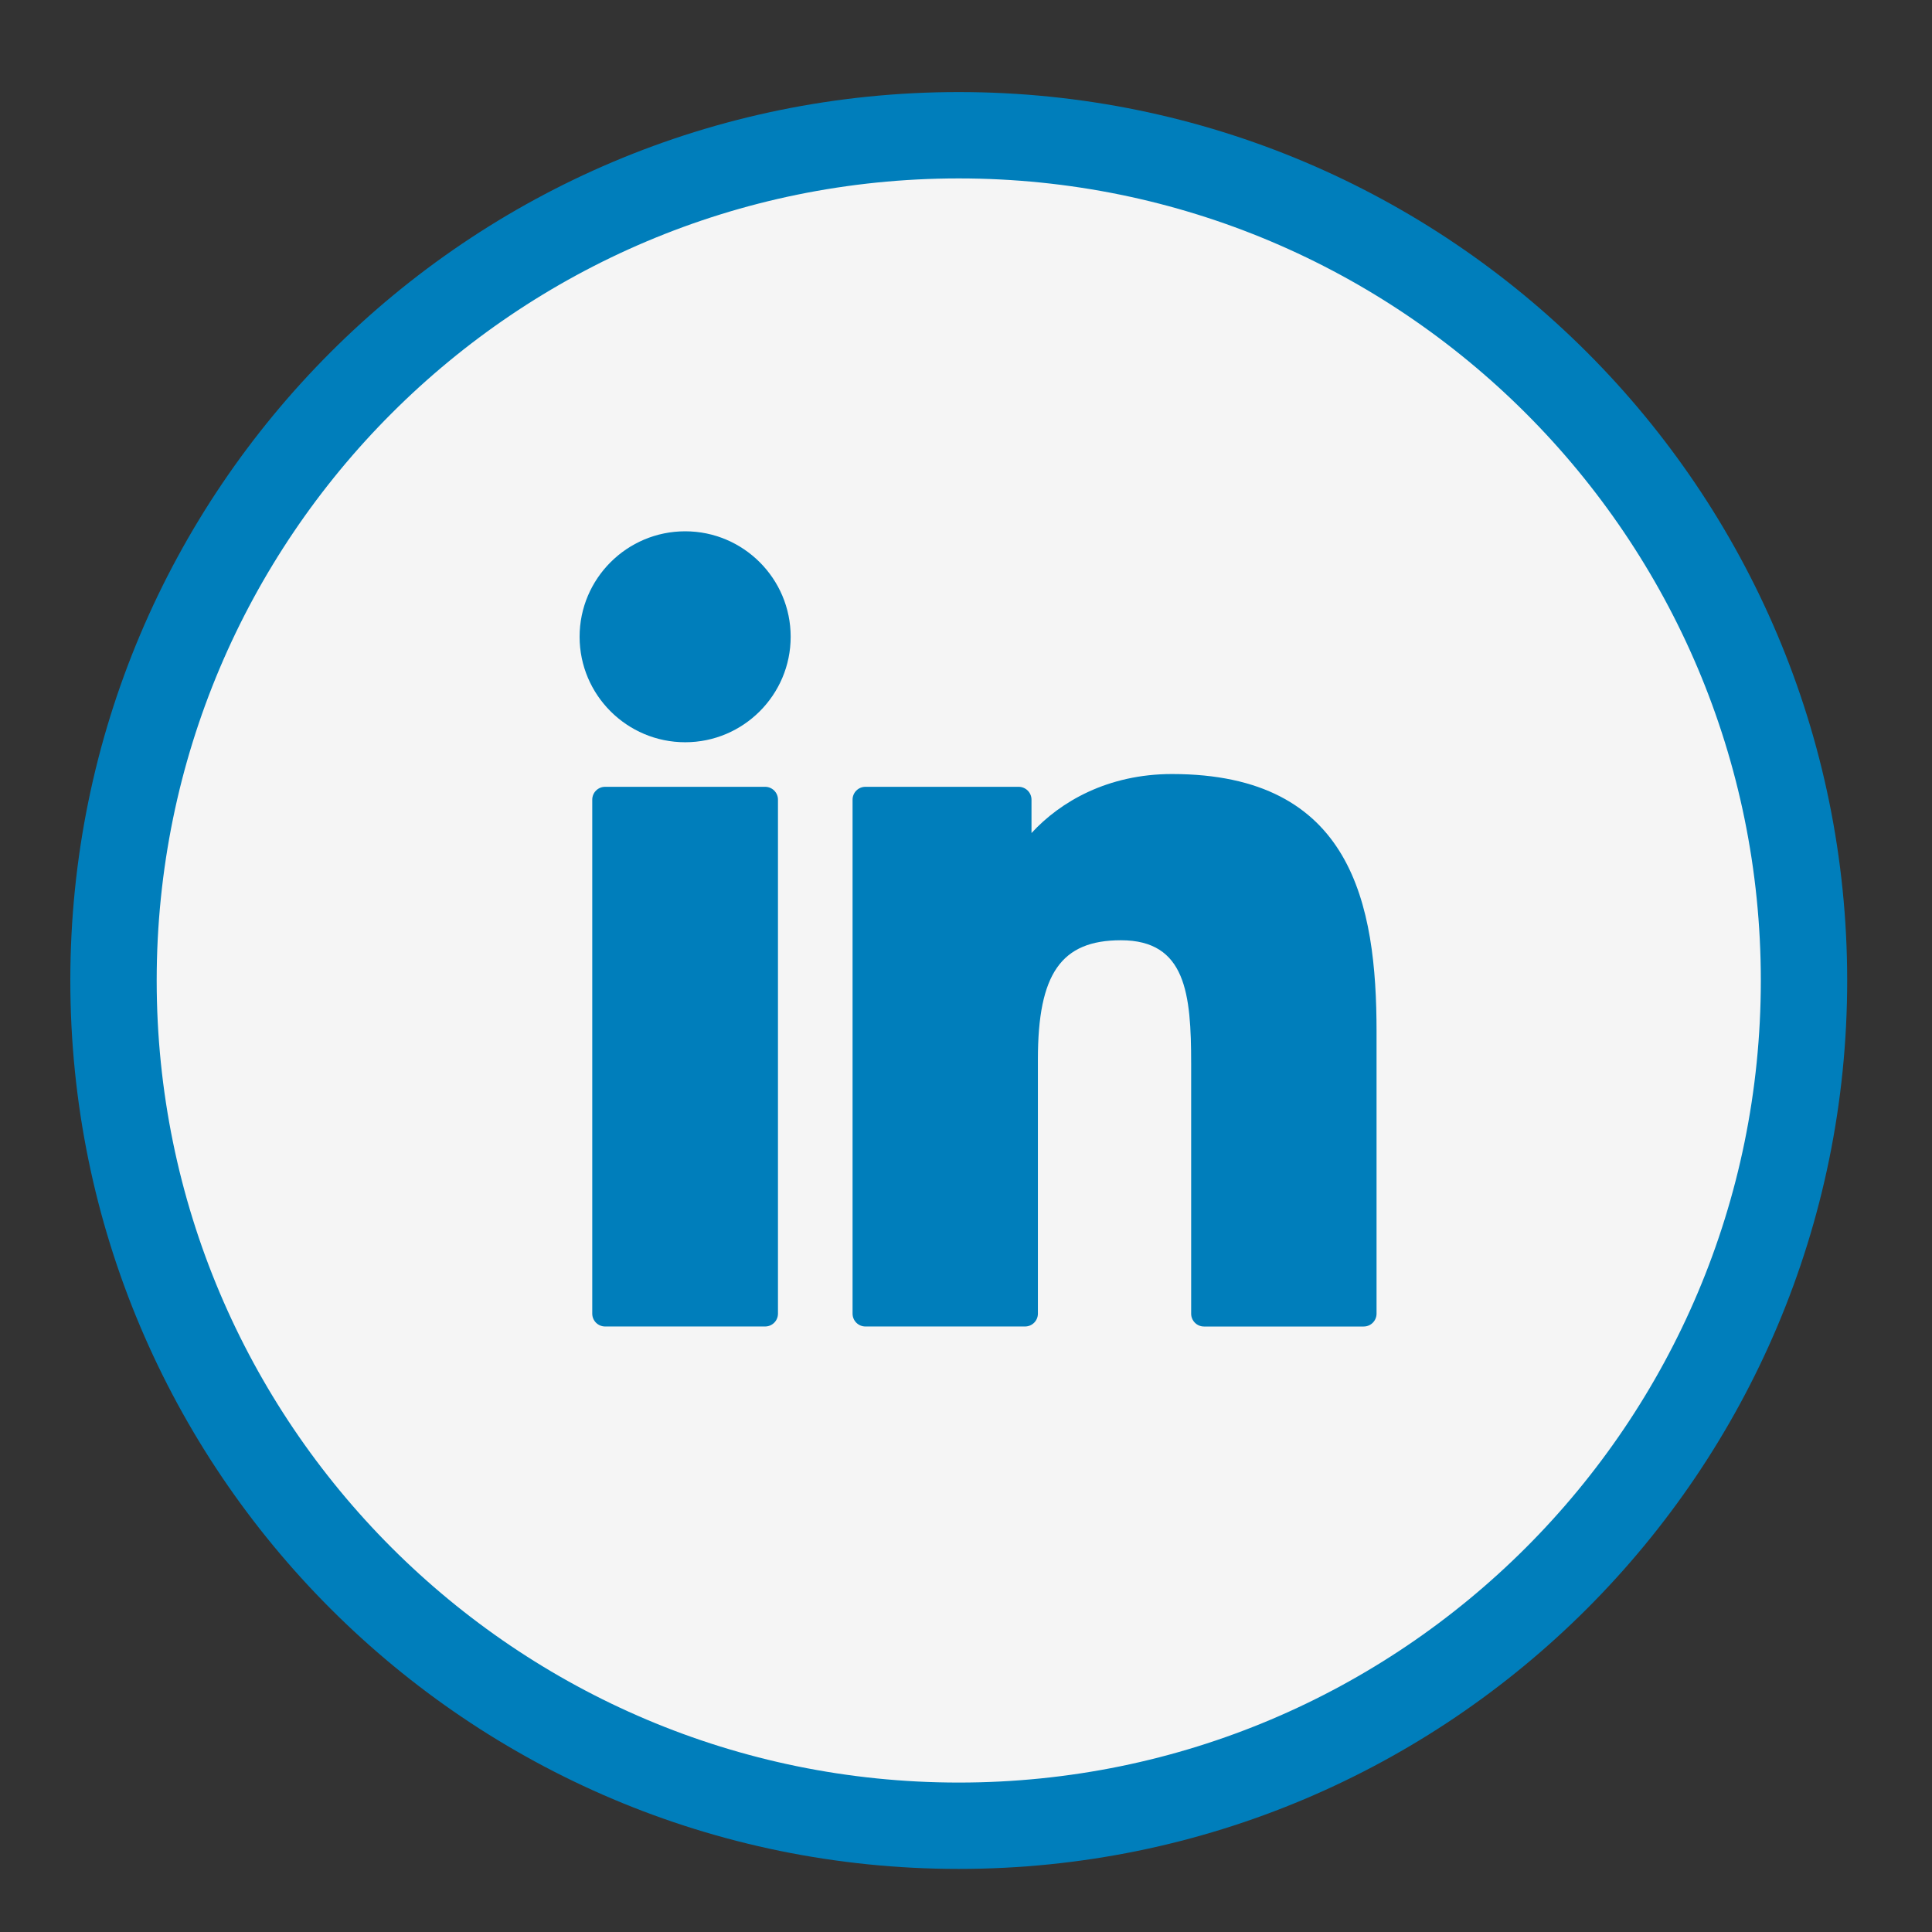
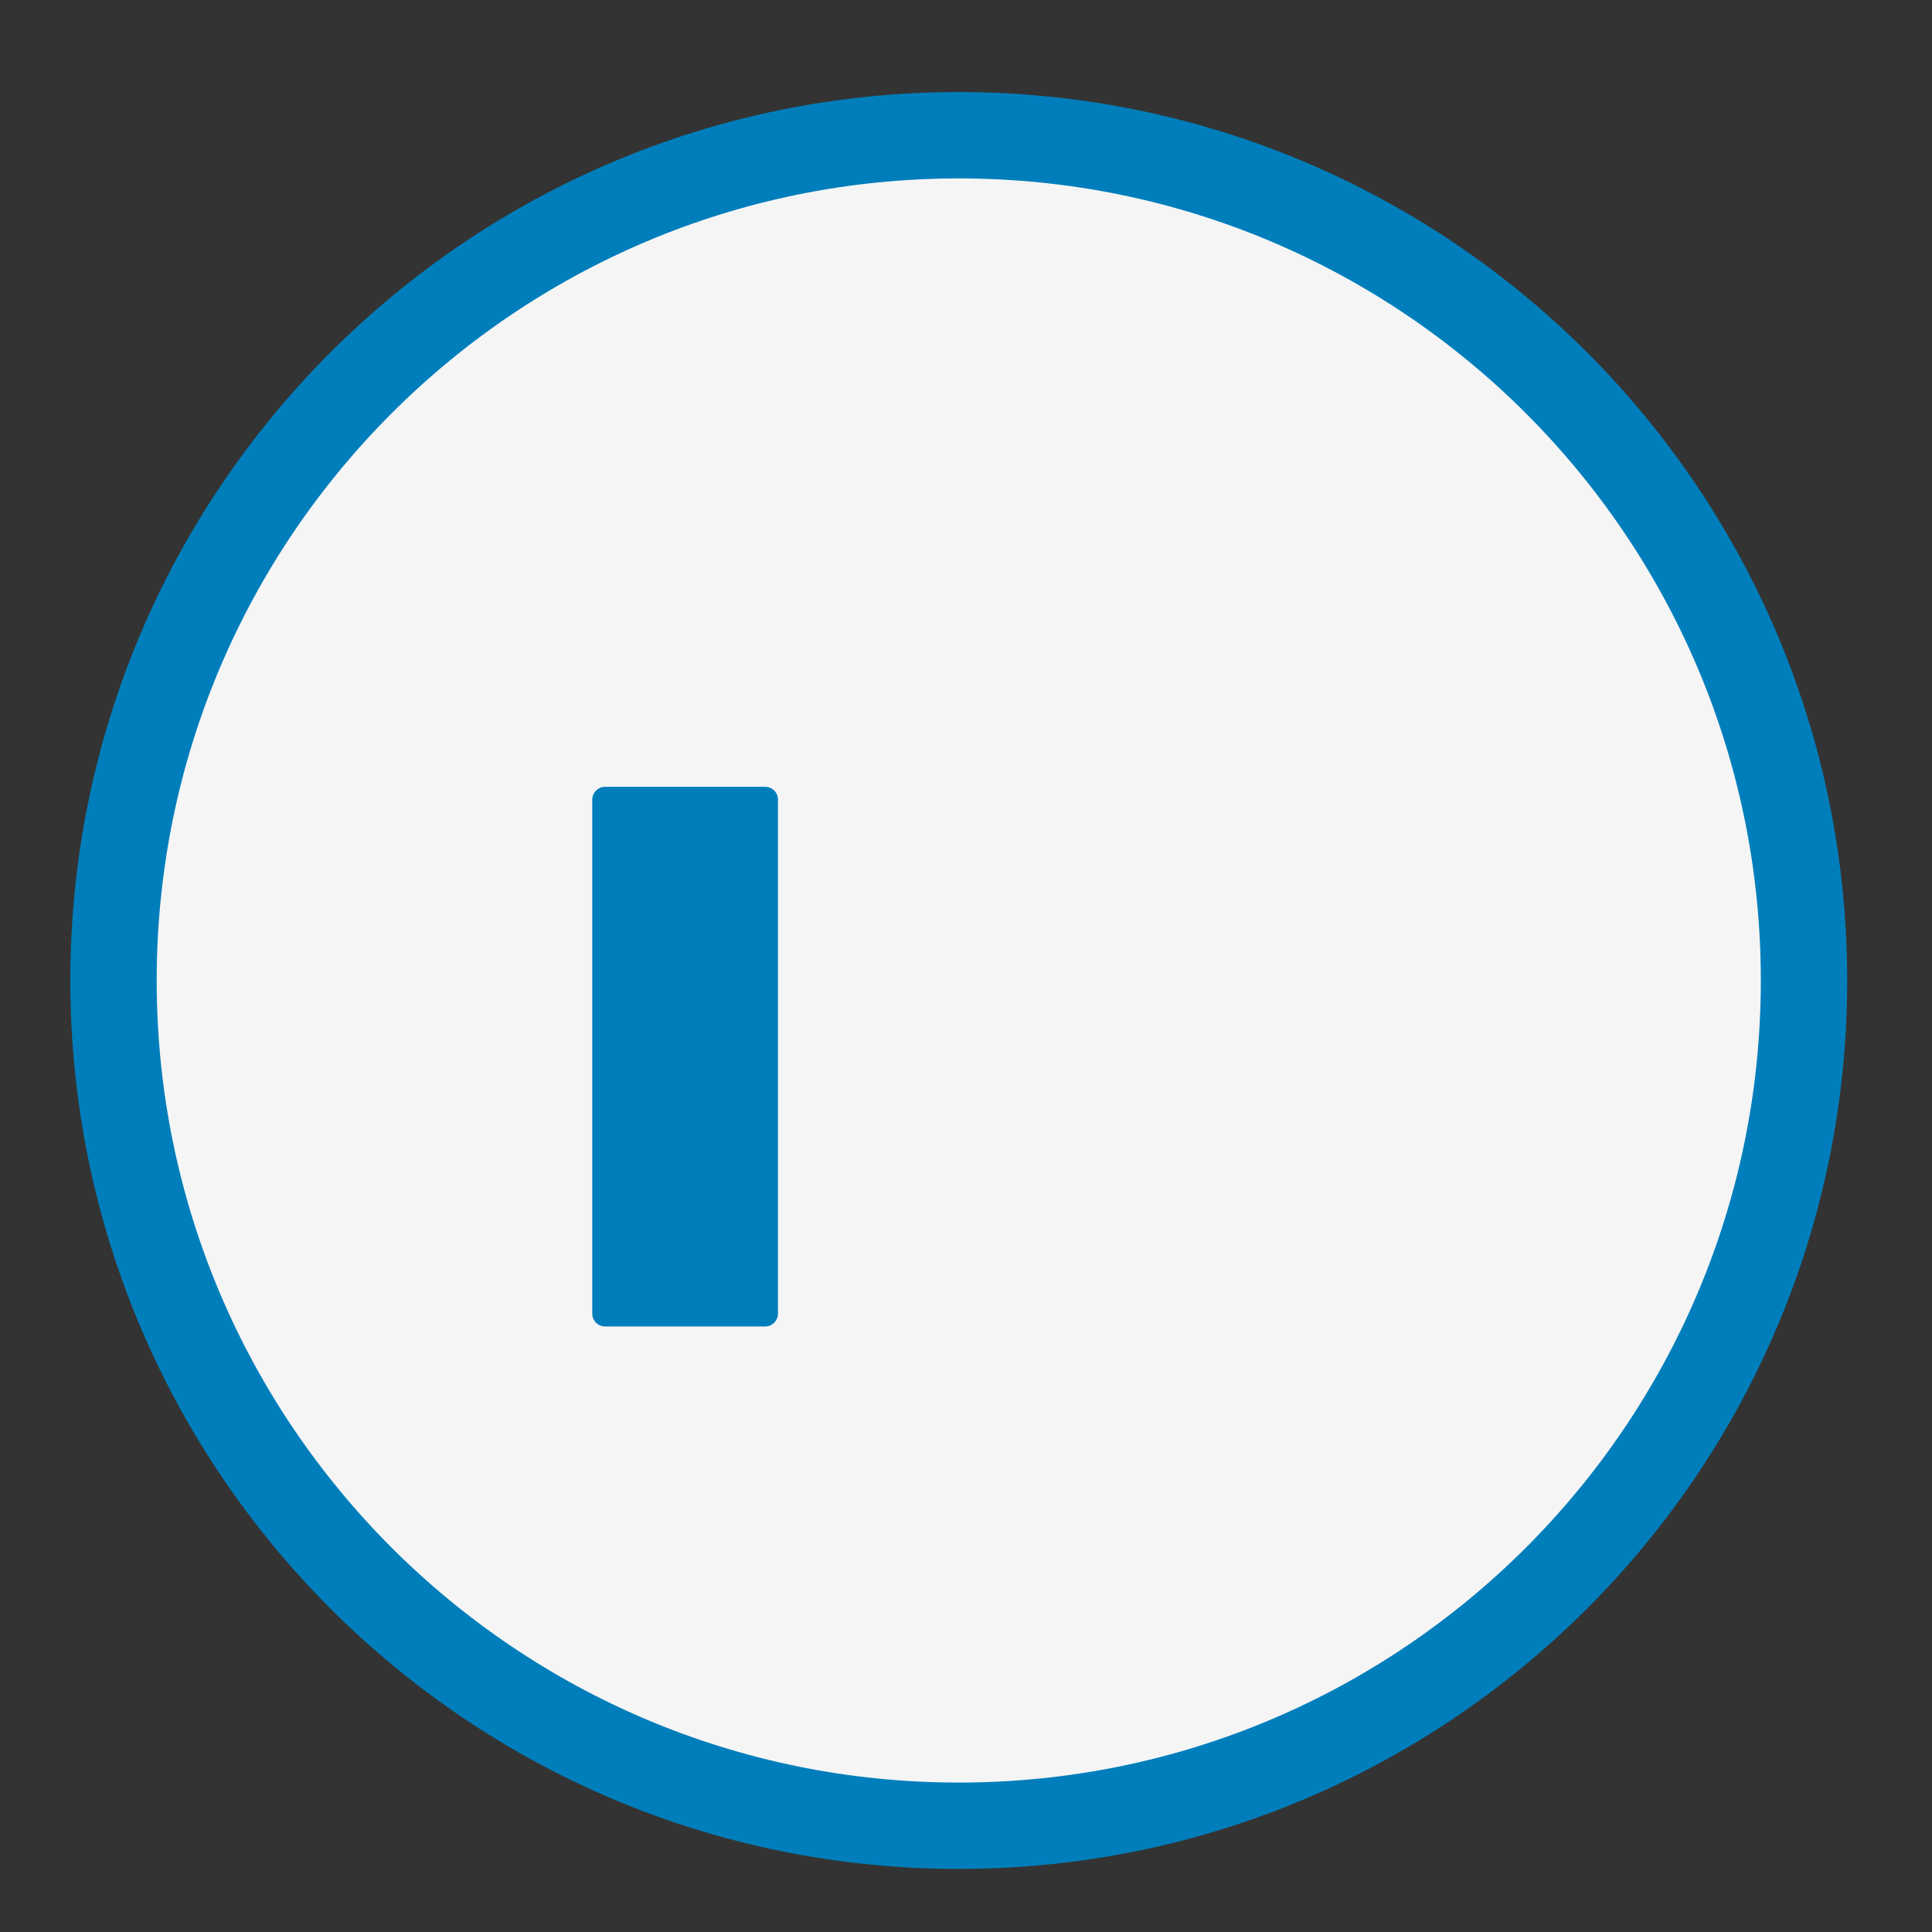
<svg xmlns="http://www.w3.org/2000/svg" width="80" height="80" viewBox="0 0 80 80" fill="none">
  <rect x="0" y="0" width="80" height="80" fill="#333333" stroke="none" />
  <path d="M39.7 75.6C59.03 75.6 74.7 59.93 74.7 40.6C74.7 21.27 59.03 5.6 39.7 5.6C20.37 5.6 4.7 21.27 4.7 40.6C4.7 59.93 20.37 75.6 39.7 75.6Z" fill="#F5F5F5" stroke="#007EBB" stroke-width="3.576" stroke-miterlimit="10" />
  <path d="M31.682 32.58H25.057C24.763 32.58 24.524 32.818 24.524 33.112V54.395C24.524 54.689 24.763 54.927 25.057 54.927H31.682C31.976 54.927 32.214 54.689 32.214 54.395V33.112C32.214 32.818 31.976 32.58 31.682 32.58Z" fill="#007EBB" />
-   <path d="M28.372 22C25.961 22 24 23.959 24 26.367C24 28.776 25.961 30.735 28.372 30.735C30.78 30.735 32.74 28.776 32.74 26.367C32.74 23.959 30.78 22 28.372 22Z" fill="#007EBB" />
-   <path d="M48.532 32.051C45.871 32.051 43.904 33.195 42.712 34.495V33.112C42.712 32.819 42.473 32.58 42.179 32.58H35.835C35.541 32.58 35.303 32.819 35.303 33.112V54.395C35.303 54.689 35.541 54.927 35.835 54.927H42.445C42.739 54.927 42.977 54.689 42.977 54.395V43.865C42.977 40.317 43.941 38.934 46.415 38.934C49.109 38.934 49.323 41.151 49.323 44.048V54.395C49.323 54.689 49.561 54.928 49.855 54.928H56.468C56.762 54.928 57 54.689 57 54.395V42.721C57 37.445 55.994 32.051 48.532 32.051Z" fill="#007EBB" />
</svg>